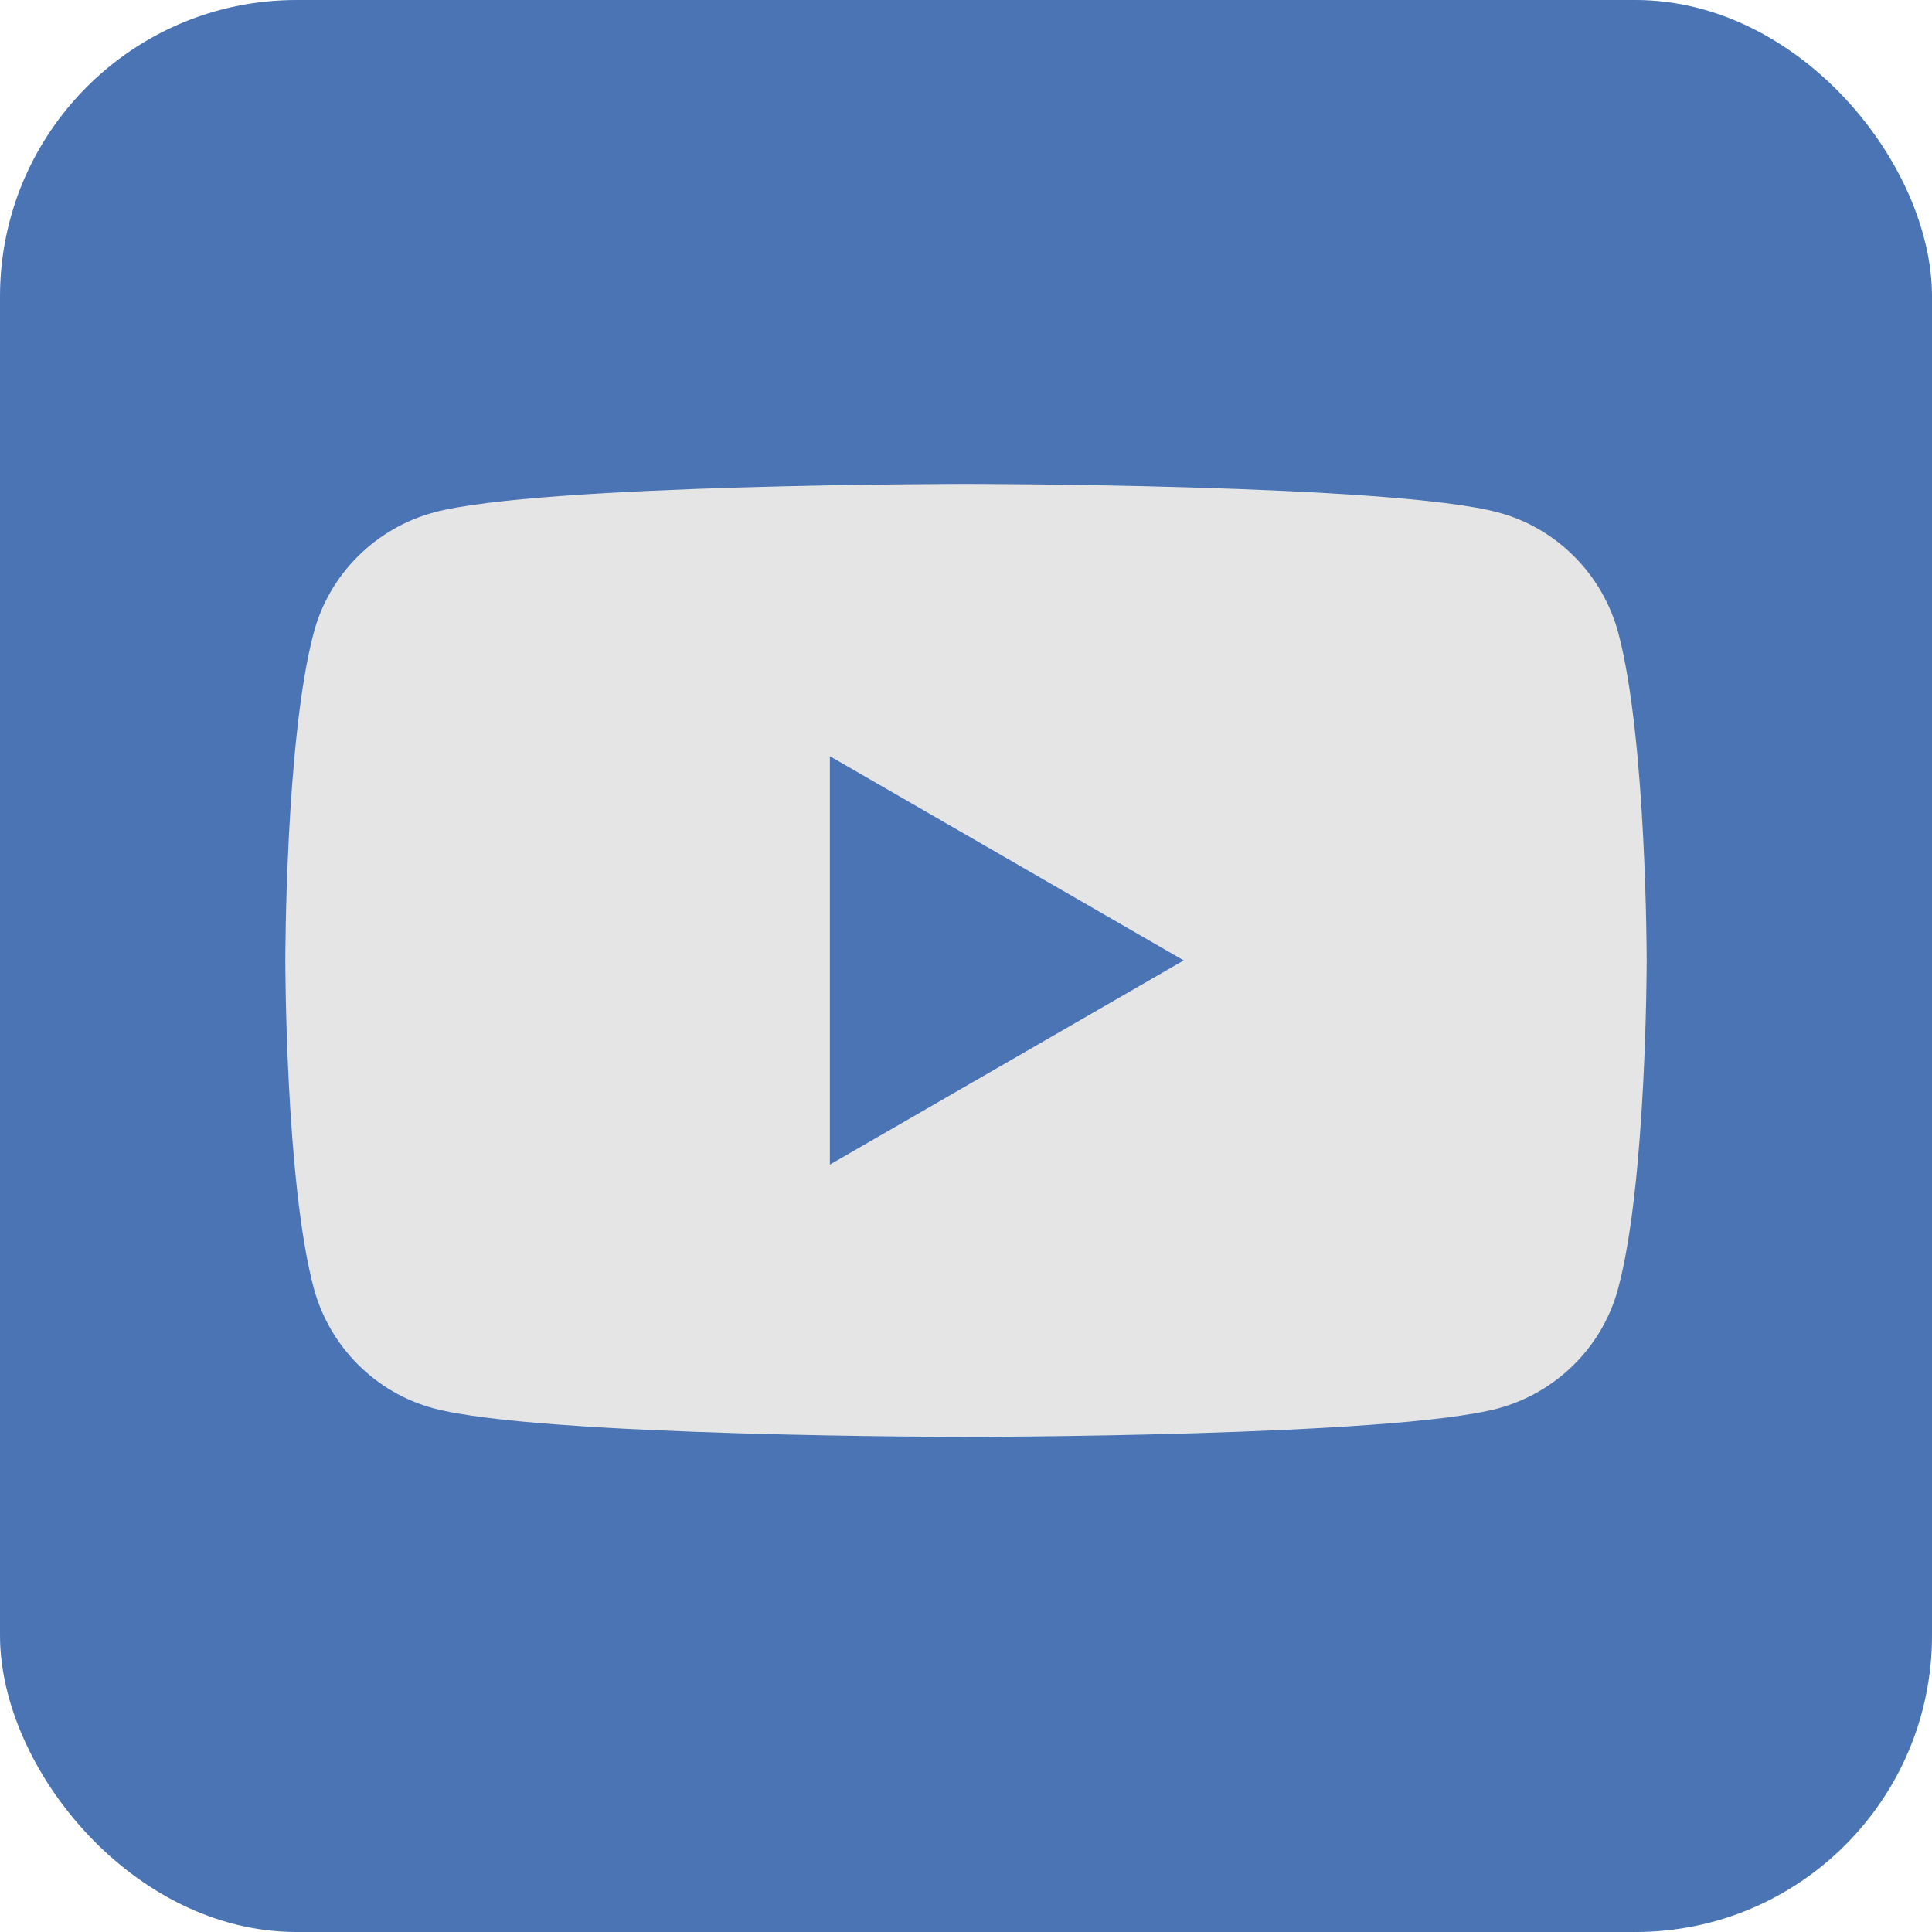
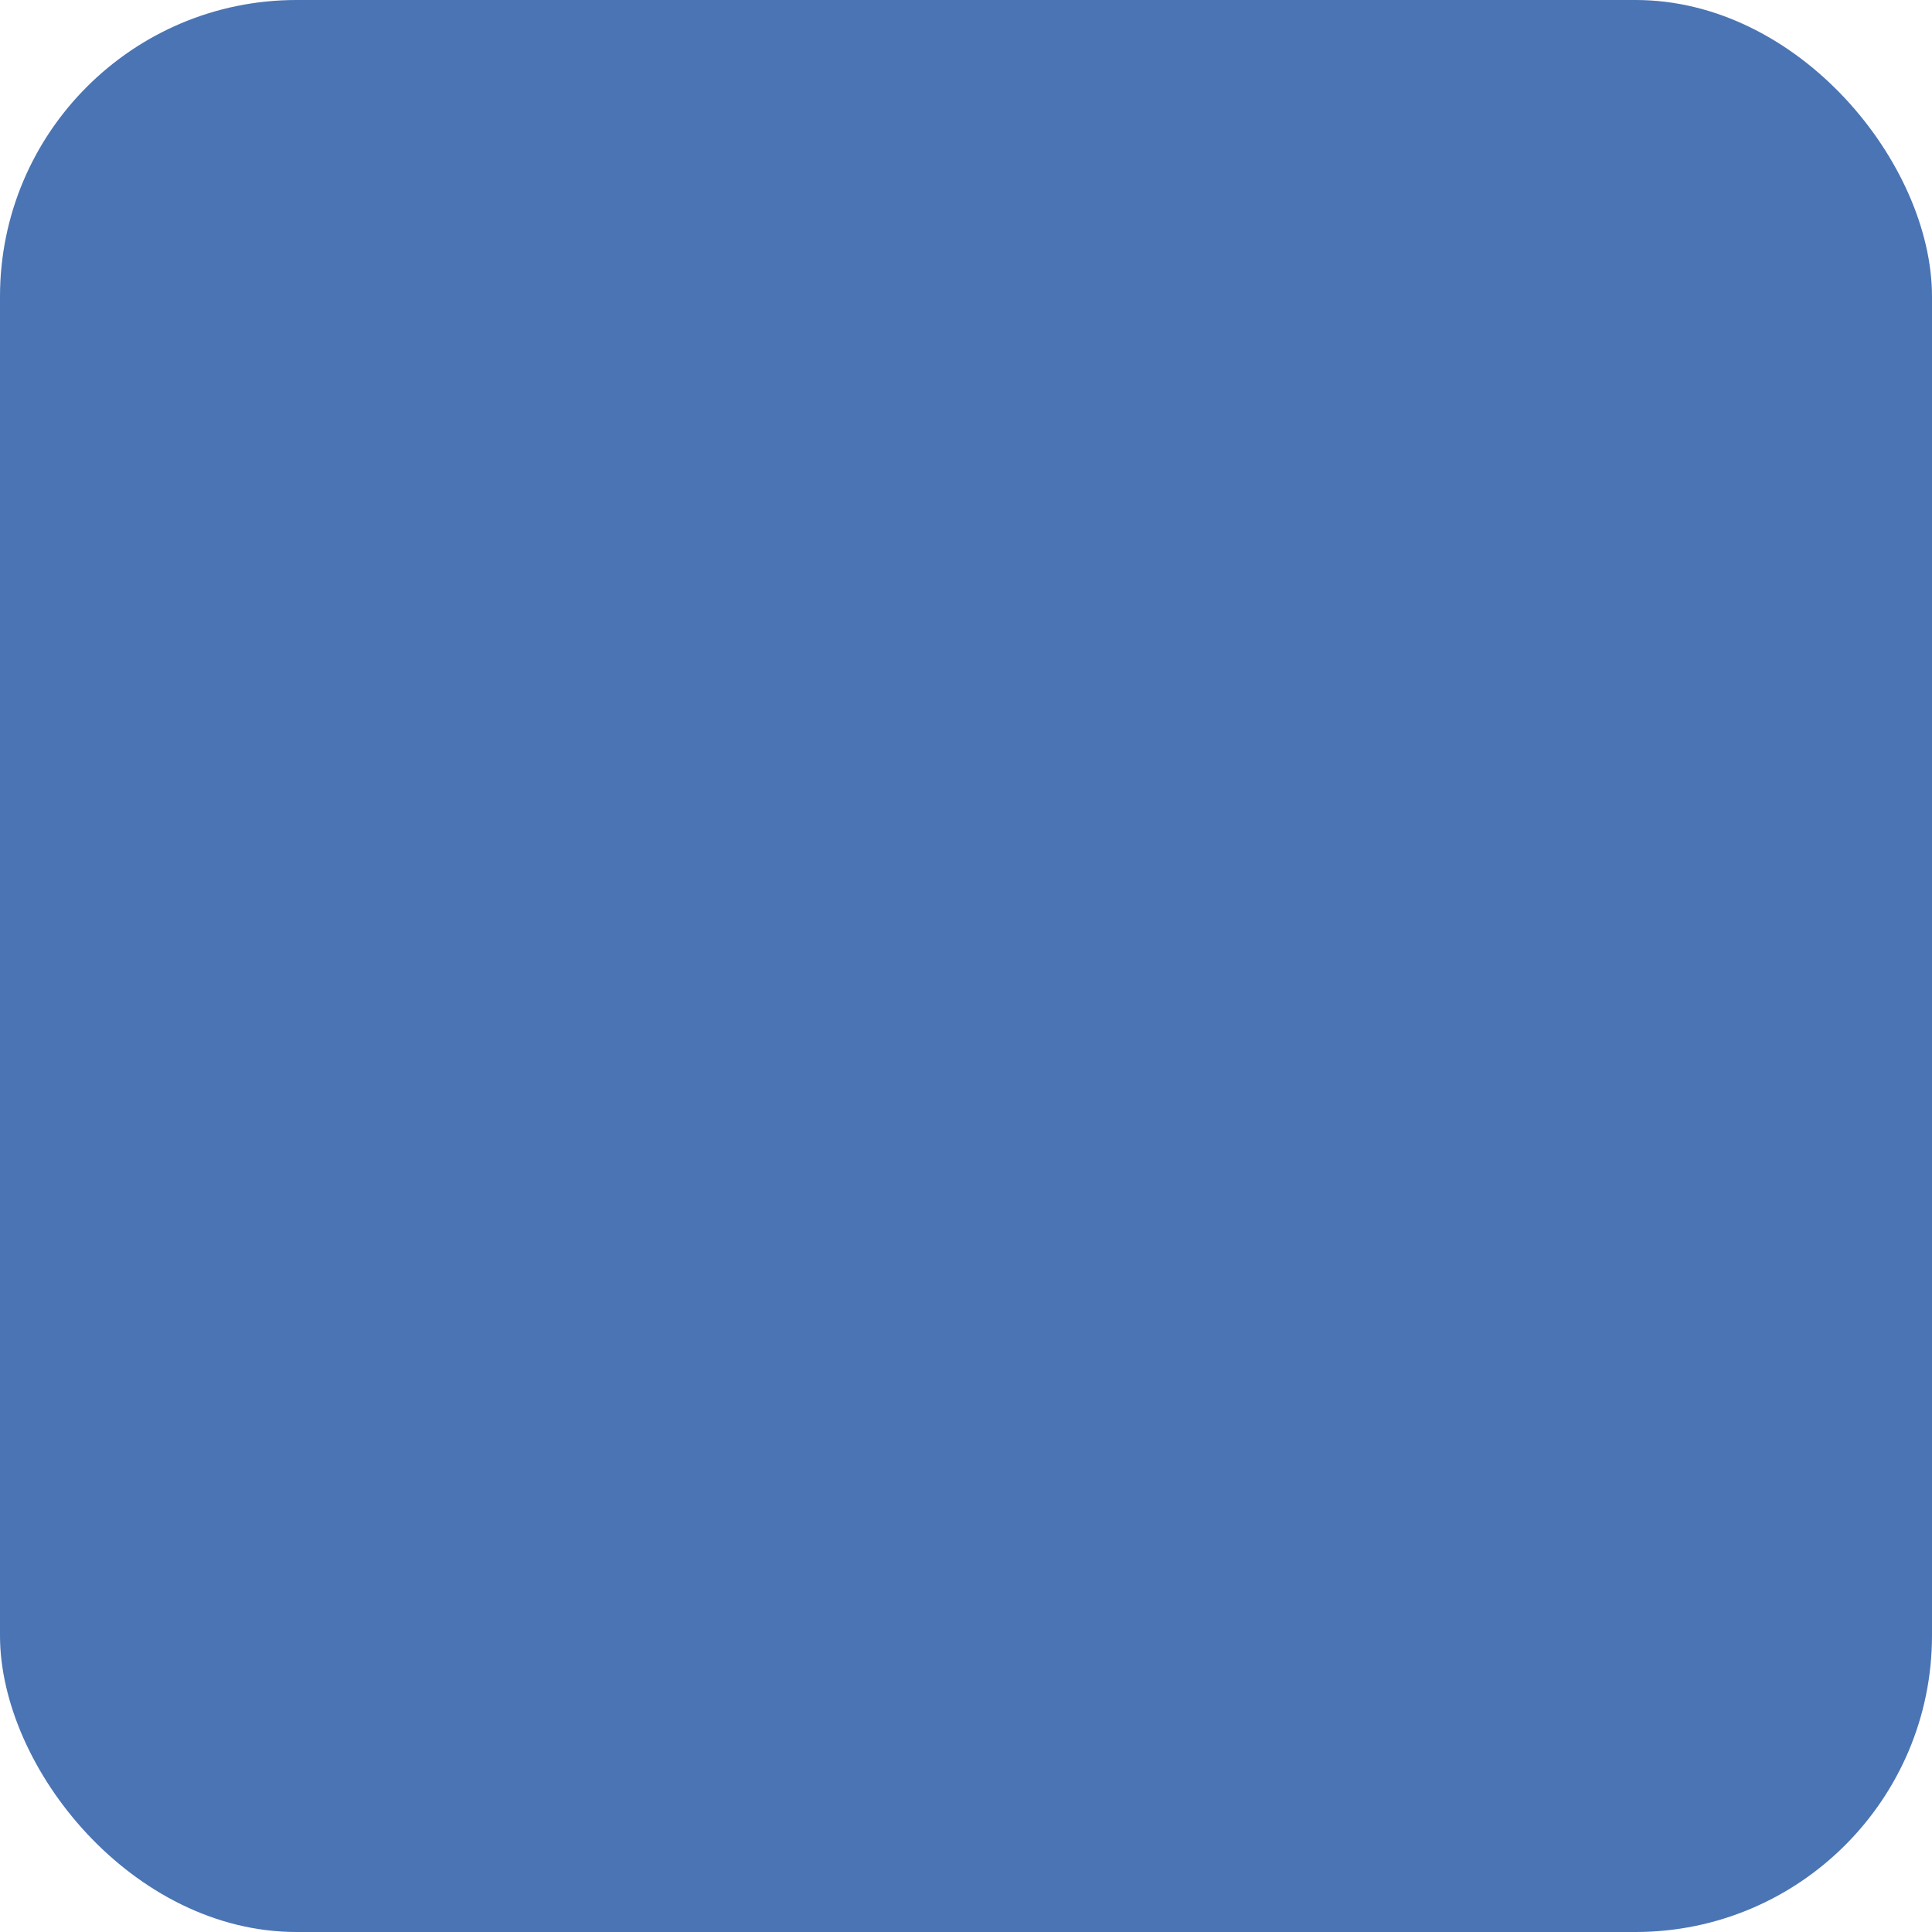
<svg xmlns="http://www.w3.org/2000/svg" viewBox="0 0 41.44 41.44">
  <rect fill="#4a74b4" height="41.44" rx="6.36" width="41.44" />
-   <path d="m34.71 13.57c-.34-1.26-1.33-2.25-2.58-2.58-2.28-.61-11.41-.61-11.41-.61s-9.13 0-11.41.61c-1.26.34-2.25 1.33-2.58 2.58-.61 2.28-.61 7.03-.61 7.03s0 4.75.61 7.03c.34 1.26 1.33 2.25 2.58 2.58 2.28.61 11.41.61 11.41.61s9.13 0 11.41-.61c1.26-.34 2.25-1.33 2.58-2.58.61-2.28.61-7.03.61-7.03s0-4.75-.61-7.03zm-16.91 11.41v-8.76l7.59 4.38z" fill="#e5e5e5" />
</svg>